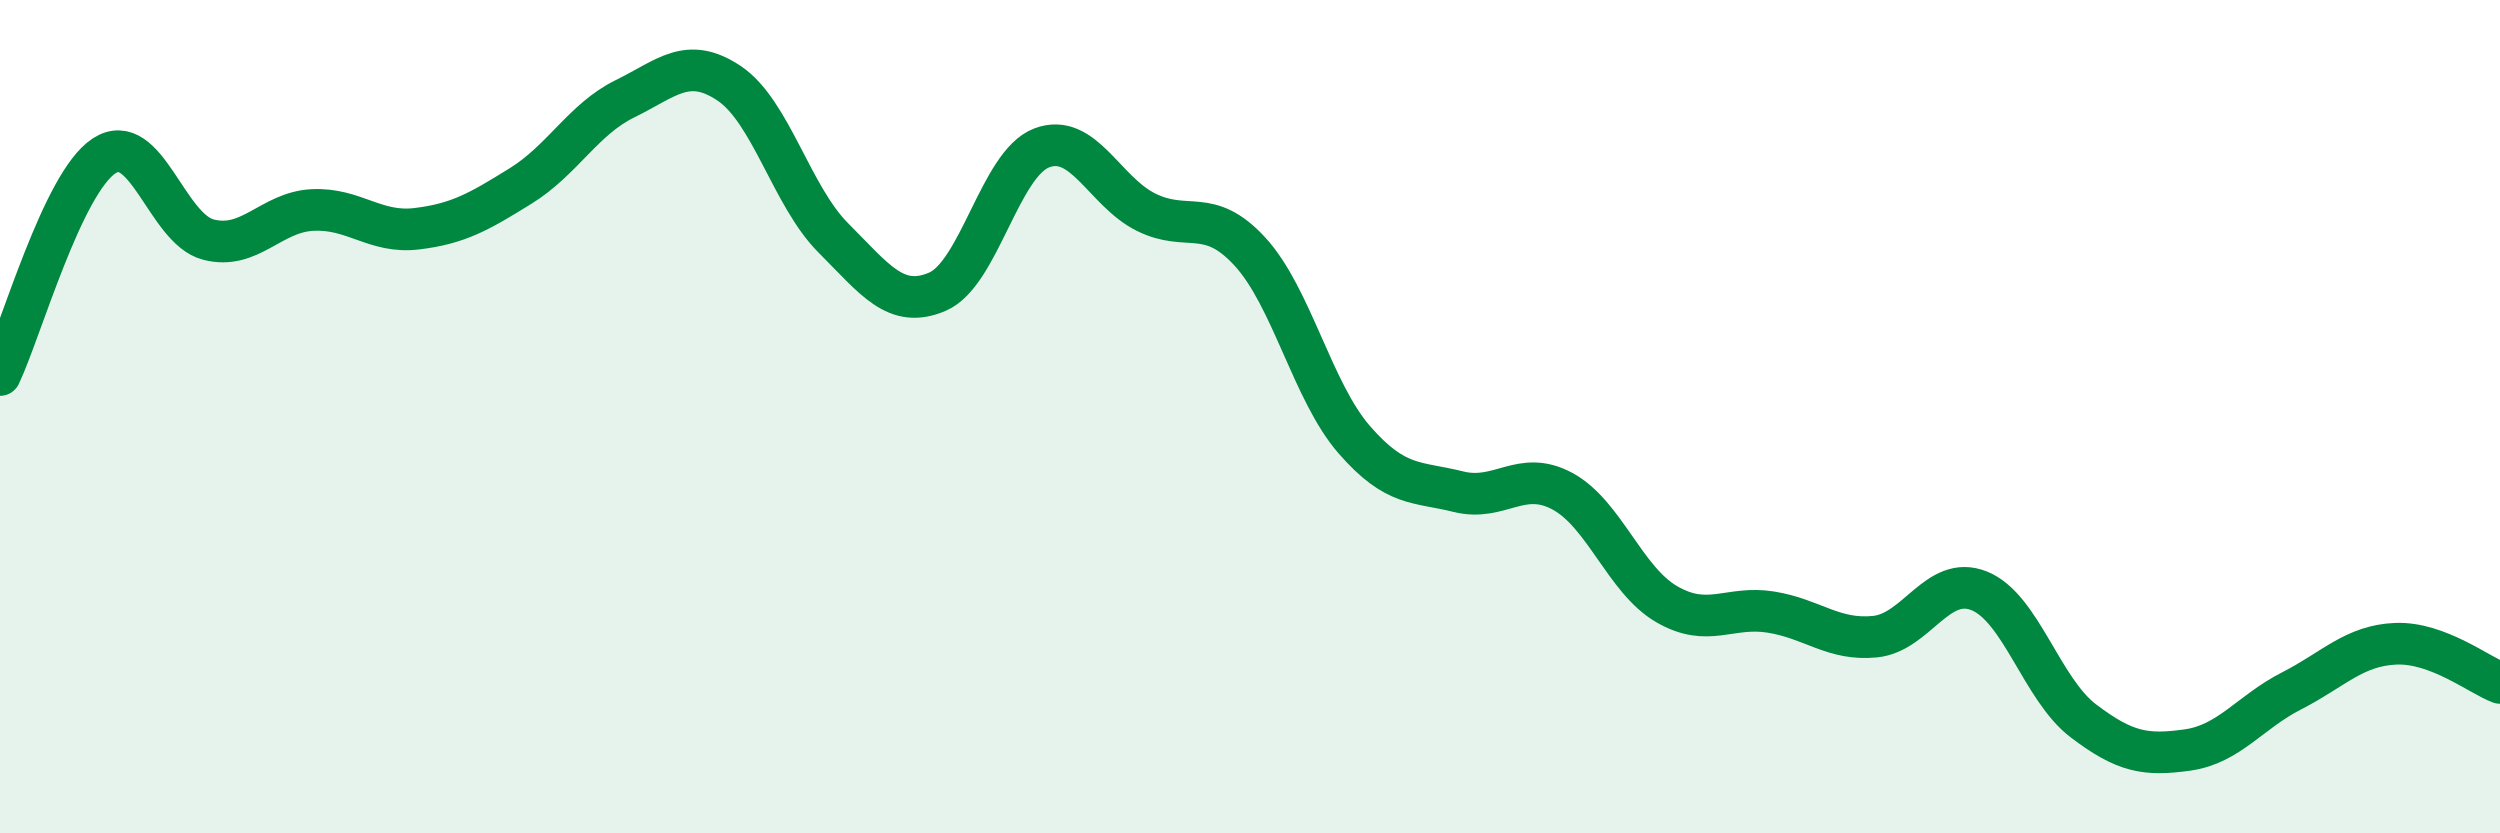
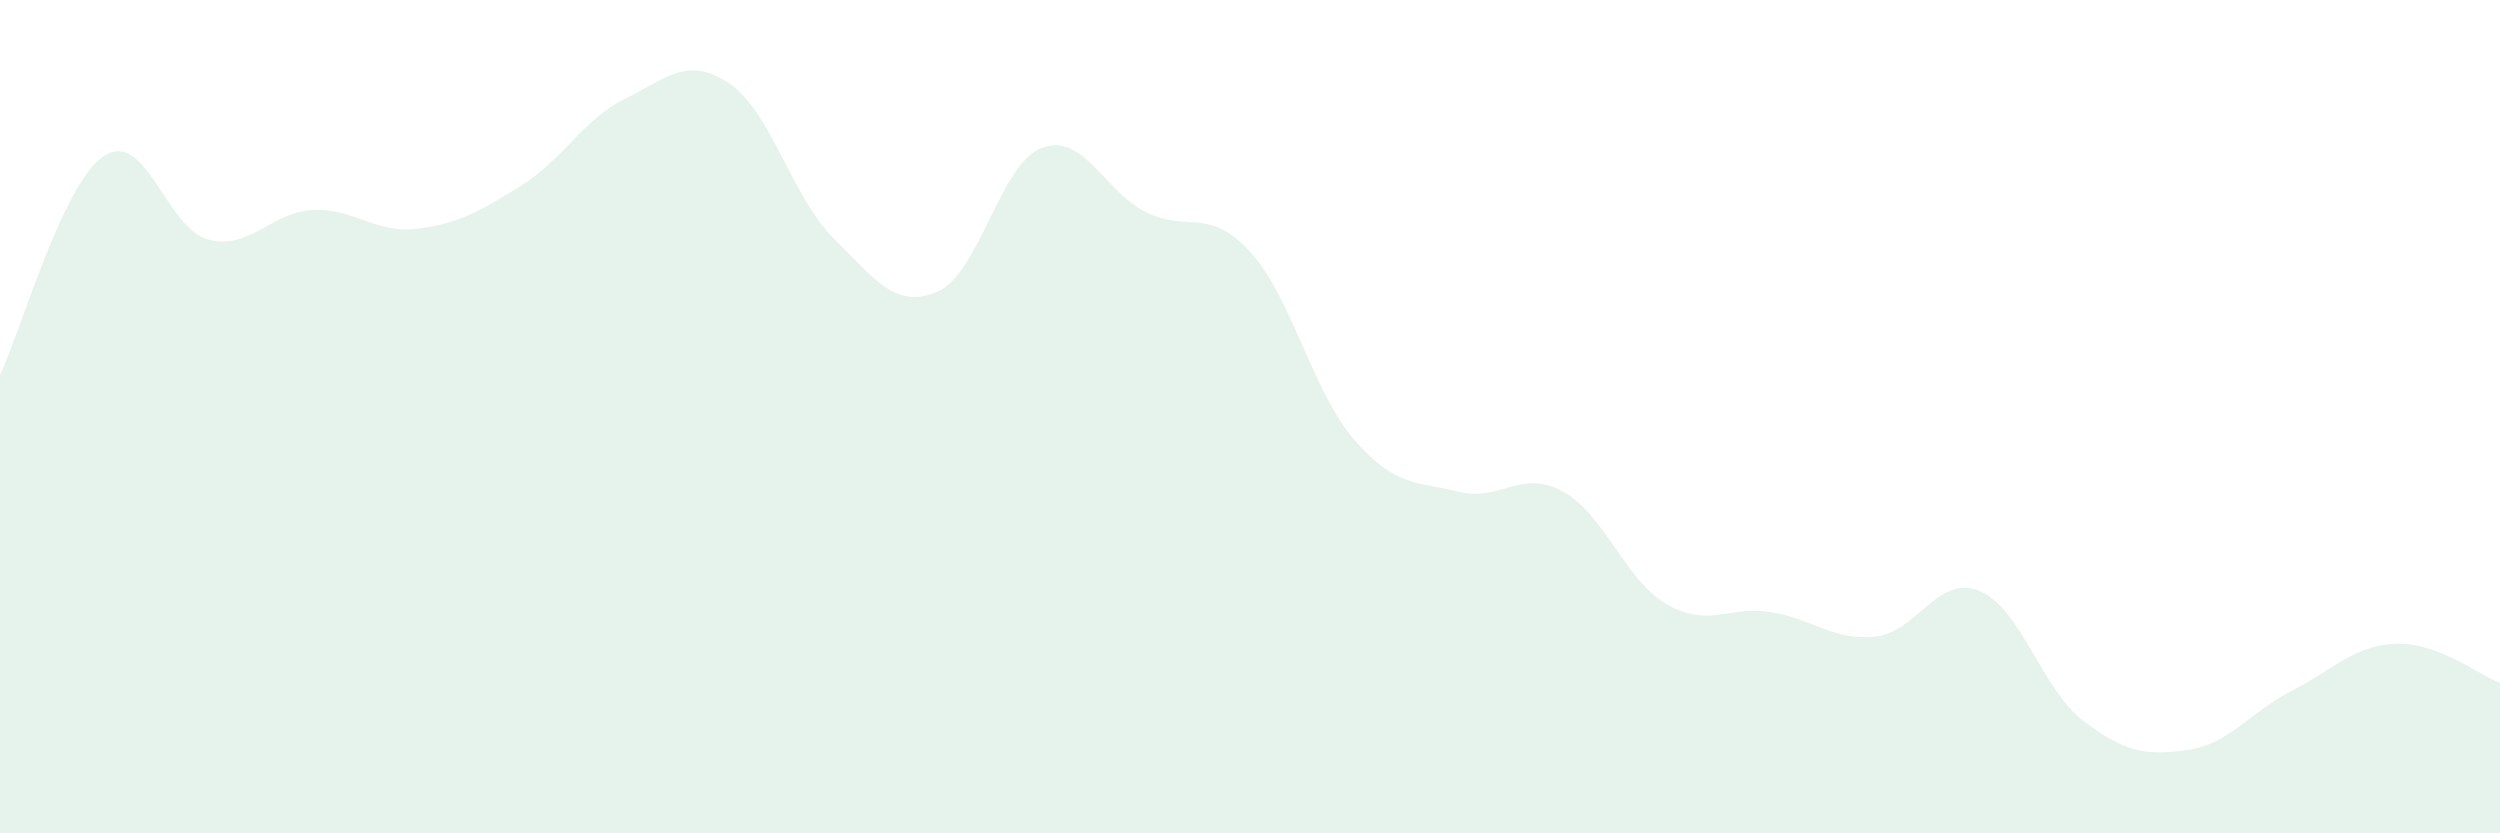
<svg xmlns="http://www.w3.org/2000/svg" width="60" height="20" viewBox="0 0 60 20">
  <path d="M 0,9 C 0.5,7.95 1.5,4.39 2.5,3.74 C 3.5,3.09 4,5.49 5,5.75 C 6,6.01 6.5,5.09 7.5,5.04 C 8.5,4.99 9,5.61 10,5.49 C 11,5.37 11.5,5.08 12.5,4.46 C 13.5,3.84 14,2.86 15,2.37 C 16,1.88 16.5,1.33 17.5,2 C 18.5,2.67 19,4.71 20,5.71 C 21,6.71 21.5,7.43 22.5,7 C 23.5,6.57 24,3.93 25,3.55 C 26,3.17 26.5,4.59 27.5,5.09 C 28.5,5.59 29,4.95 30,6.04 C 31,7.13 31.5,9.4 32.5,10.55 C 33.5,11.7 34,11.55 35,11.8 C 36,12.05 36.5,11.25 37.5,11.79 C 38.5,12.33 39,13.92 40,14.5 C 41,15.08 41.5,14.53 42.5,14.69 C 43.5,14.85 44,15.38 45,15.28 C 46,15.18 46.5,13.78 47.5,14.18 C 48.5,14.58 49,16.54 50,17.3 C 51,18.06 51.5,18.14 52.5,18 C 53.5,17.86 54,17.09 55,16.58 C 56,16.07 56.5,15.49 57.5,15.45 C 58.5,15.41 59.5,16.2 60,16.39L60 20L0 20Z" fill="#008740" opacity="0.1" stroke-linecap="round" stroke-linejoin="round" />
-   <path d="M 0,9 C 0.5,7.95 1.5,4.39 2.5,3.74 C 3.5,3.09 4,5.49 5,5.75 C 6,6.01 6.5,5.09 7.5,5.04 C 8.5,4.99 9,5.61 10,5.49 C 11,5.37 11.5,5.08 12.5,4.46 C 13.5,3.84 14,2.86 15,2.37 C 16,1.88 16.5,1.33 17.5,2 C 18.5,2.67 19,4.71 20,5.71 C 21,6.71 21.5,7.43 22.5,7 C 23.5,6.57 24,3.93 25,3.55 C 26,3.17 26.5,4.59 27.5,5.09 C 28.5,5.59 29,4.95 30,6.04 C 31,7.13 31.5,9.4 32.5,10.55 C 33.5,11.7 34,11.55 35,11.8 C 36,12.05 36.5,11.25 37.5,11.79 C 38.5,12.33 39,13.92 40,14.5 C 41,15.08 41.5,14.53 42.5,14.69 C 43.5,14.85 44,15.38 45,15.28 C 46,15.18 46.5,13.78 47.5,14.18 C 48.5,14.58 49,16.54 50,17.3 C 51,18.06 51.5,18.14 52.5,18 C 53.5,17.86 54,17.09 55,16.58 C 56,16.07 56.5,15.49 57.5,15.45 C 58.5,15.41 59.5,16.2 60,16.39" stroke="#008740" stroke-width="1" fill="none" stroke-linecap="round" stroke-linejoin="round" />
</svg>